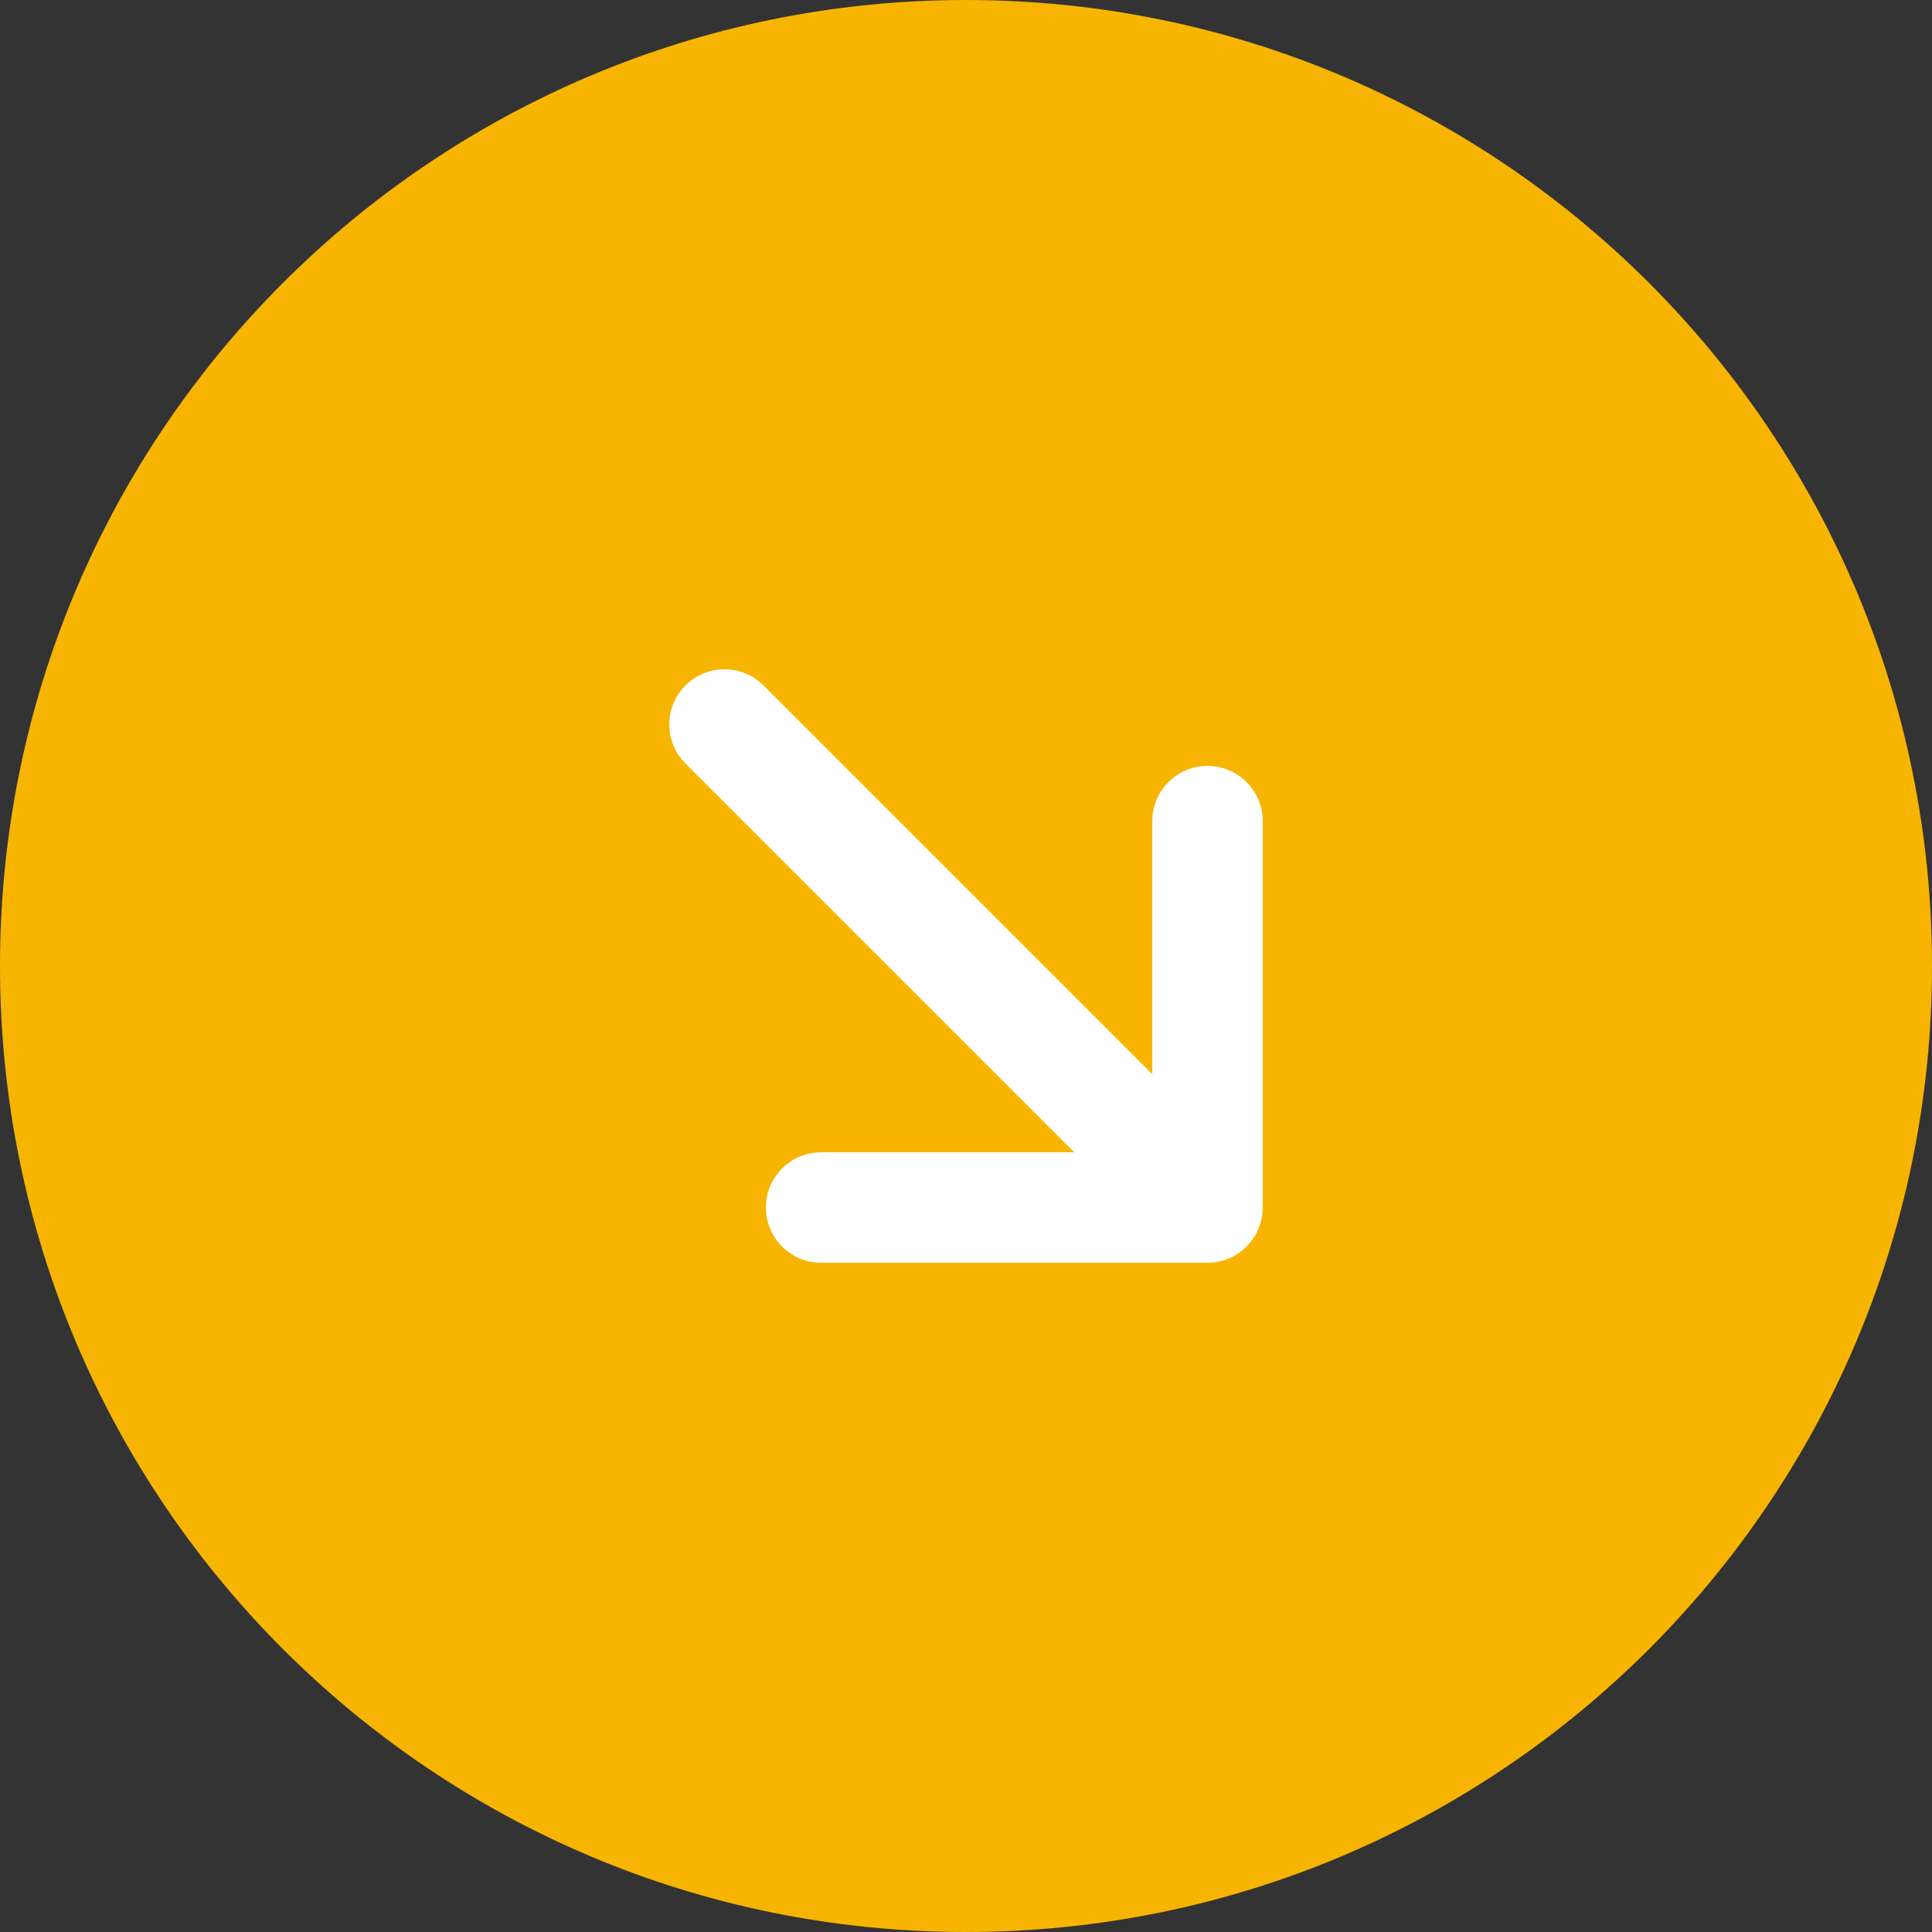
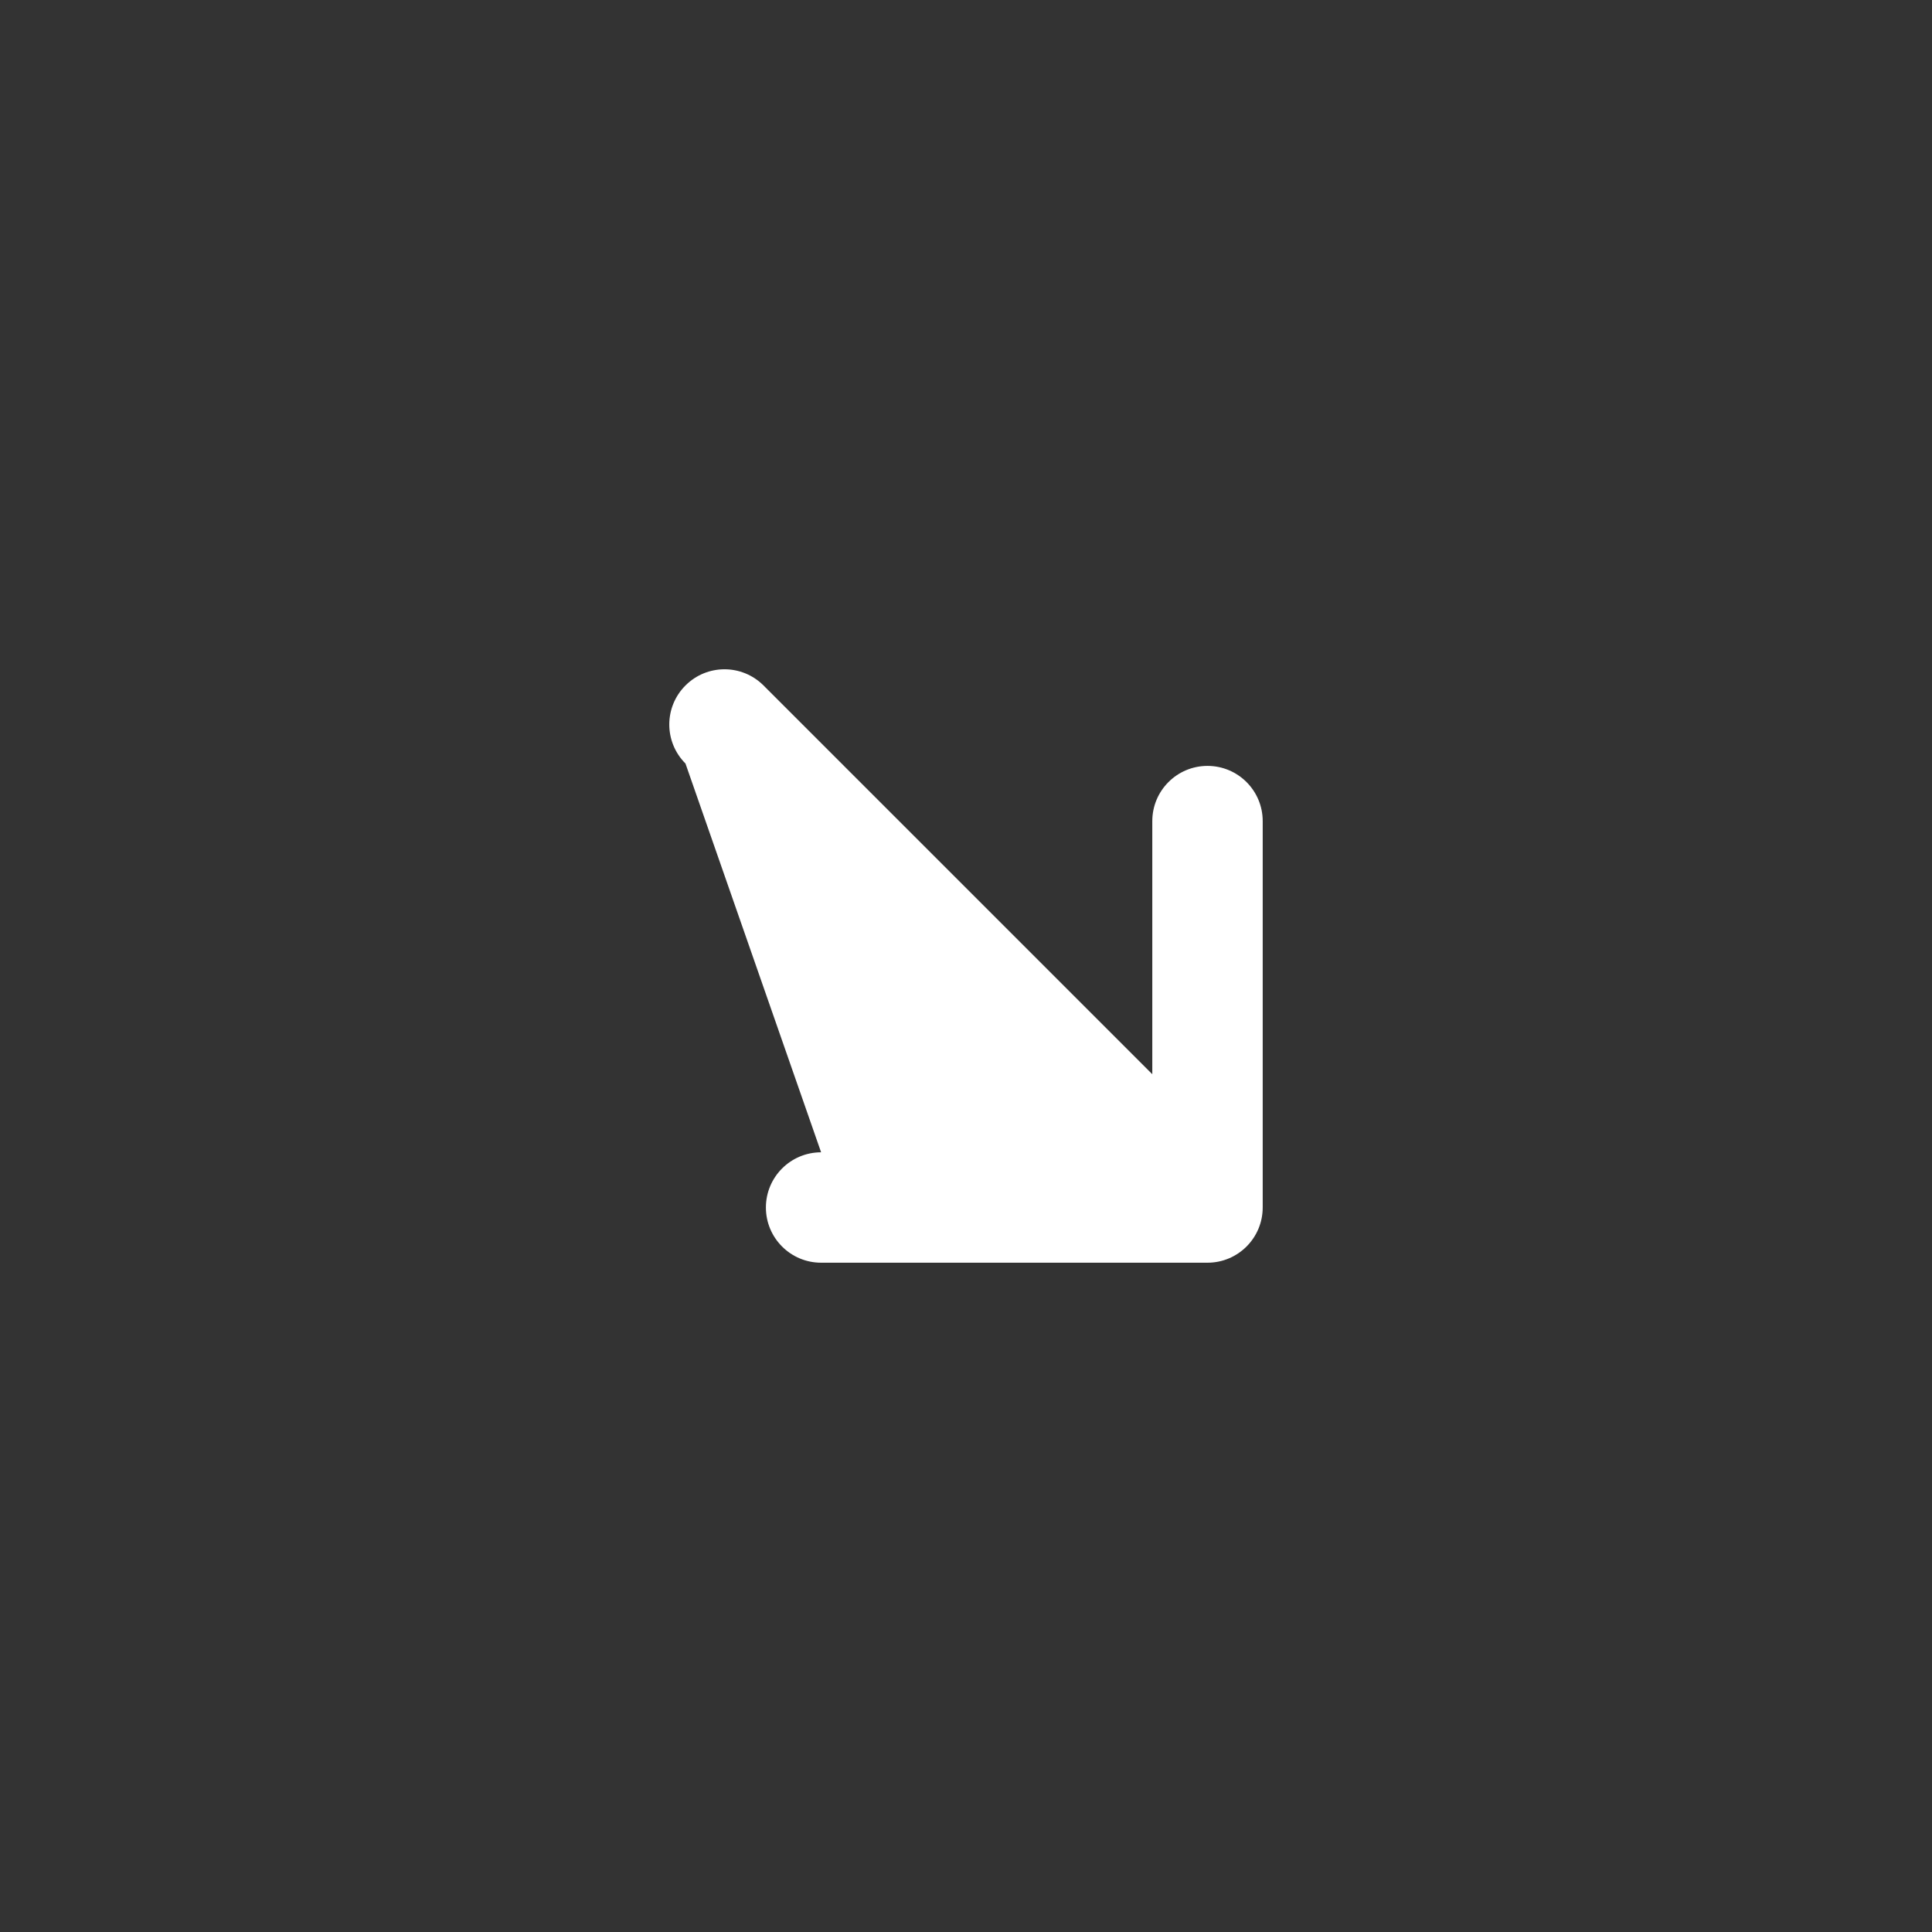
<svg xmlns="http://www.w3.org/2000/svg" width="35" height="35" viewBox="0 0 35 35" fill="none">
  <rect x="0" y="0" width="35" height="35" fill="#333333" stroke="none" />
-   <path d="M35 17.5C35 27.165 27.165 35 17.5 35C7.835 35 0 27.165 0 17.5C0 7.835 7.835 0 17.5 0C27.165 0 35 7.835 35 17.5Z" fill="#F7B501" />
-   <path d="M12.418 12.418C12.809 12.027 13.441 12.027 13.832 12.418L20.875 19.461V14.875C20.875 14.323 21.323 13.875 21.875 13.875C22.427 13.875 22.875 14.323 22.875 14.875V21.875C22.875 22.427 22.427 22.875 21.875 22.875H14.875C14.323 22.875 13.875 22.427 13.875 21.875C13.875 21.323 14.323 20.875 14.875 20.875H19.461L12.418 13.832C12.027 13.441 12.027 12.809 12.418 12.418Z" fill="white" />
+   <path d="M12.418 12.418C12.809 12.027 13.441 12.027 13.832 12.418L20.875 19.461V14.875C20.875 14.323 21.323 13.875 21.875 13.875C22.427 13.875 22.875 14.323 22.875 14.875V21.875C22.875 22.427 22.427 22.875 21.875 22.875H14.875C14.323 22.875 13.875 22.427 13.875 21.875C13.875 21.323 14.323 20.875 14.875 20.875L12.418 13.832C12.027 13.441 12.027 12.809 12.418 12.418Z" fill="white" />
</svg>